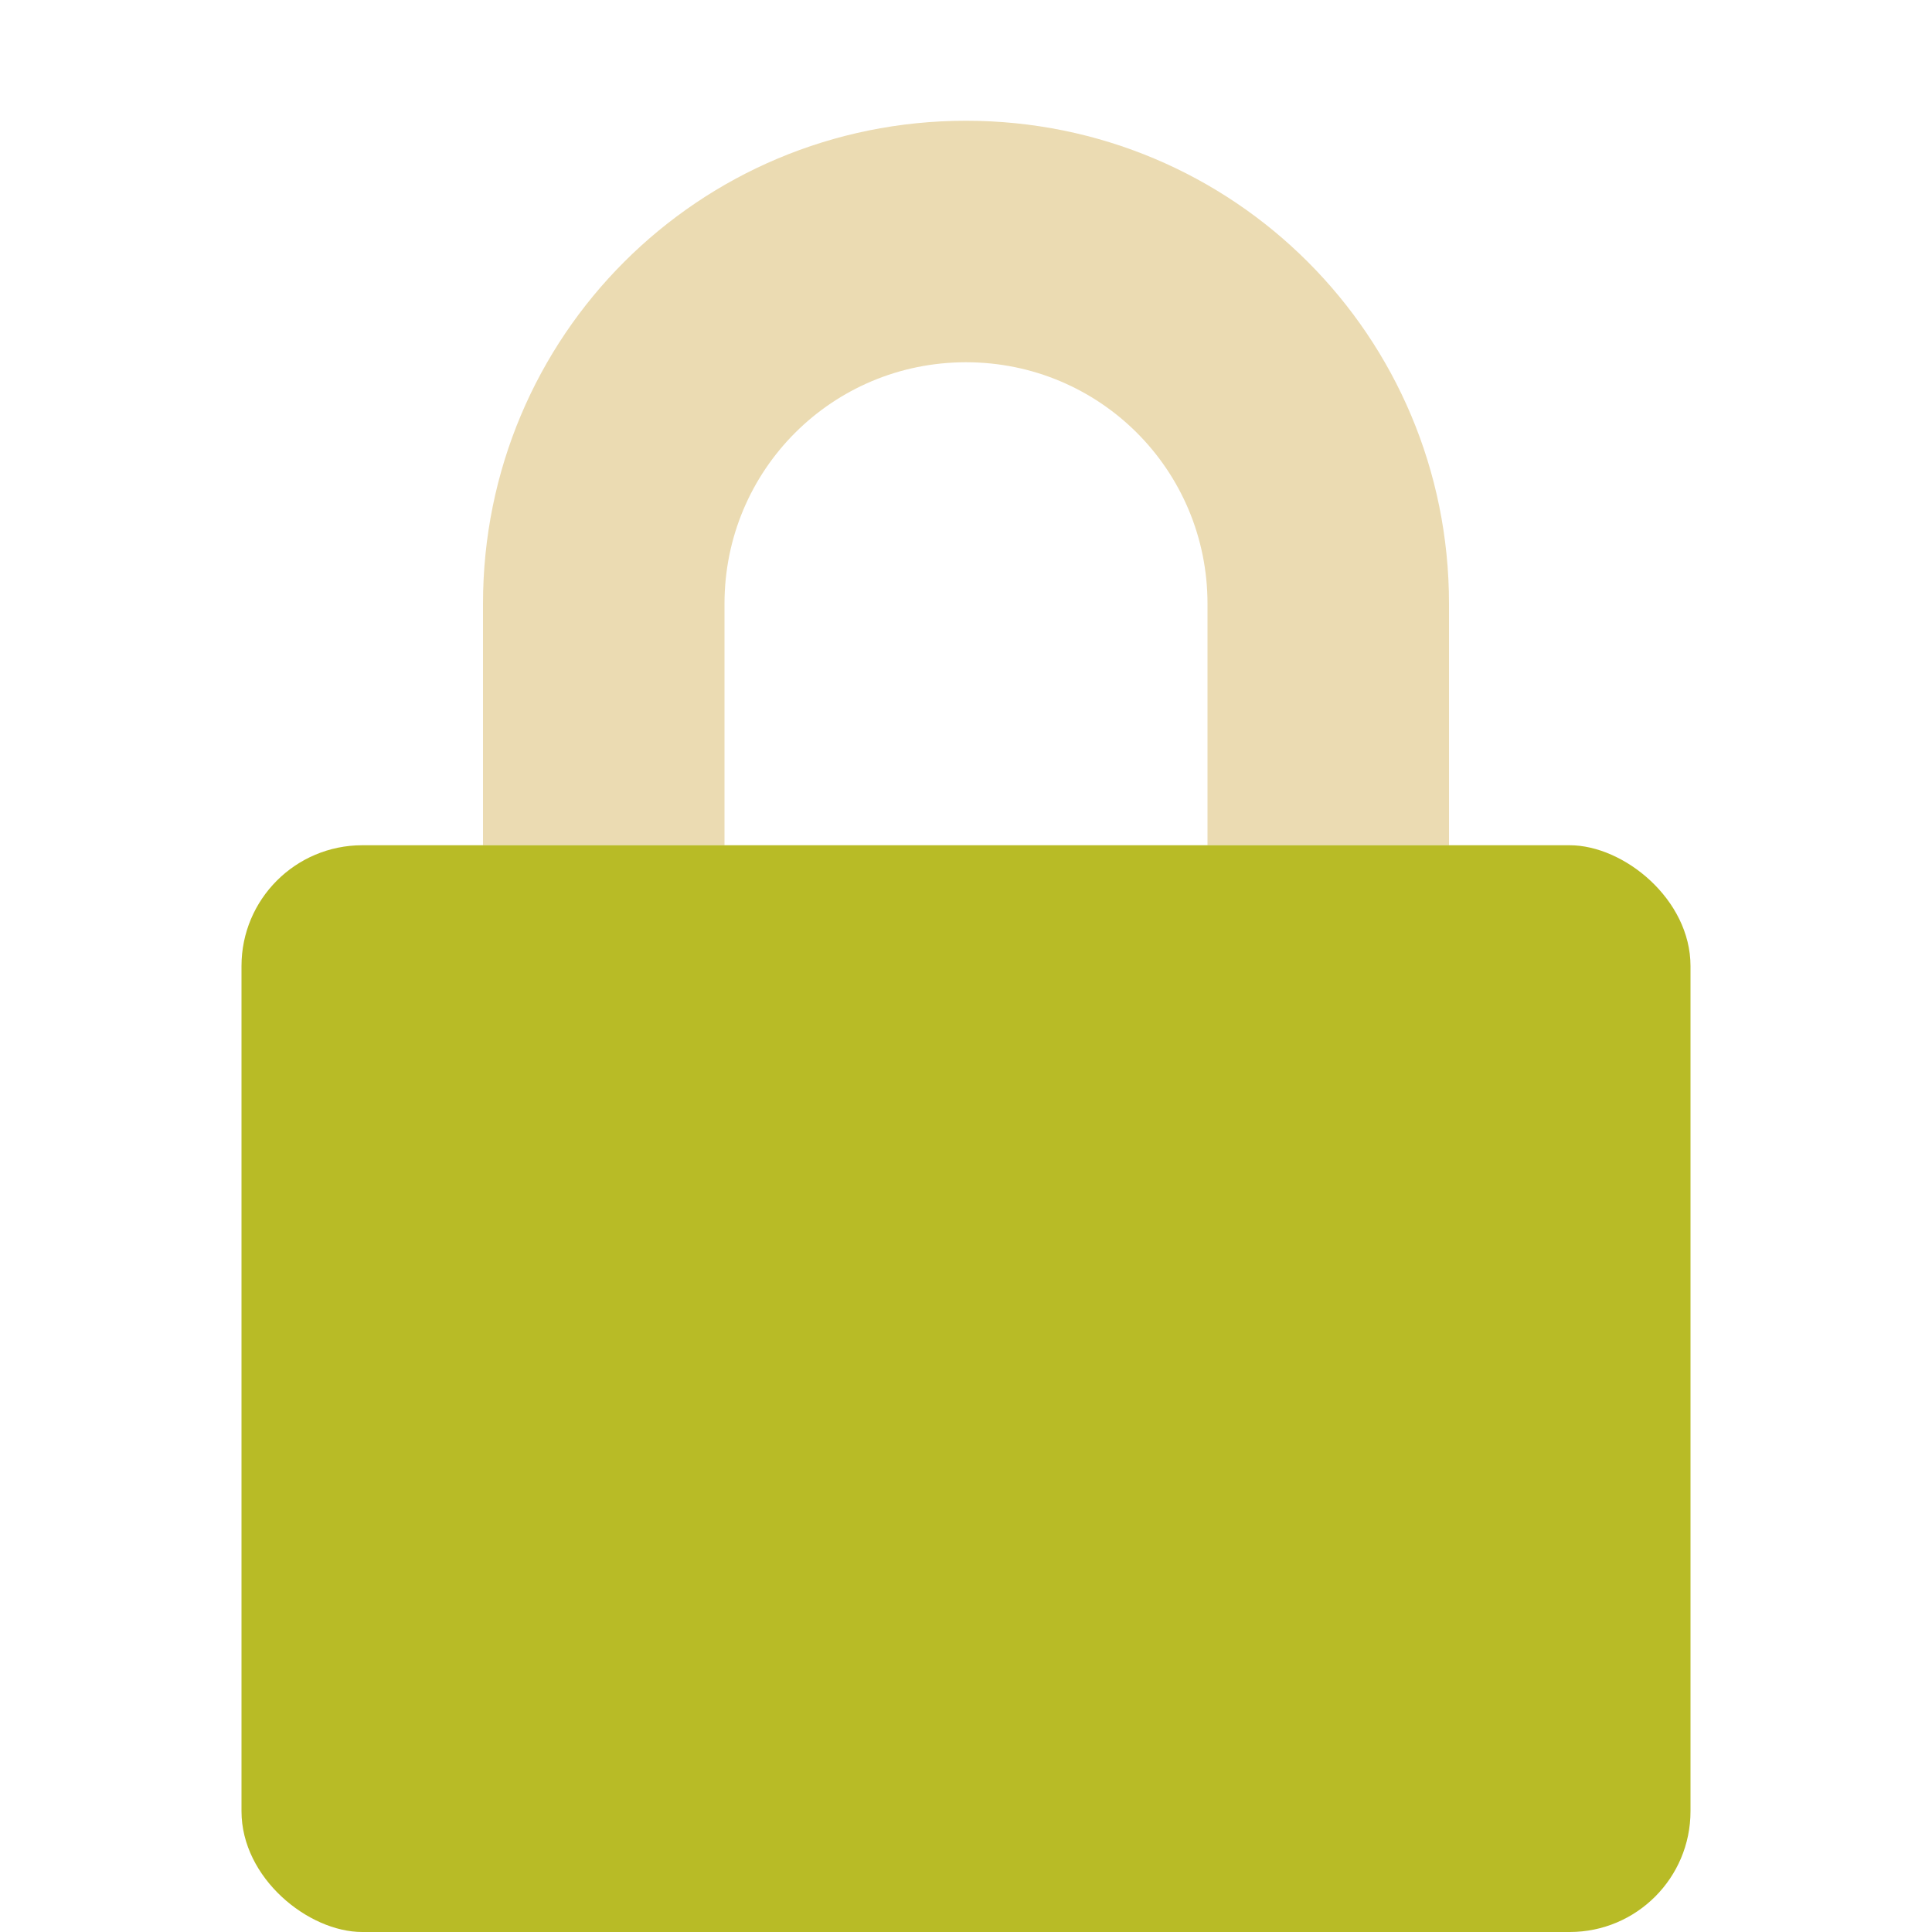
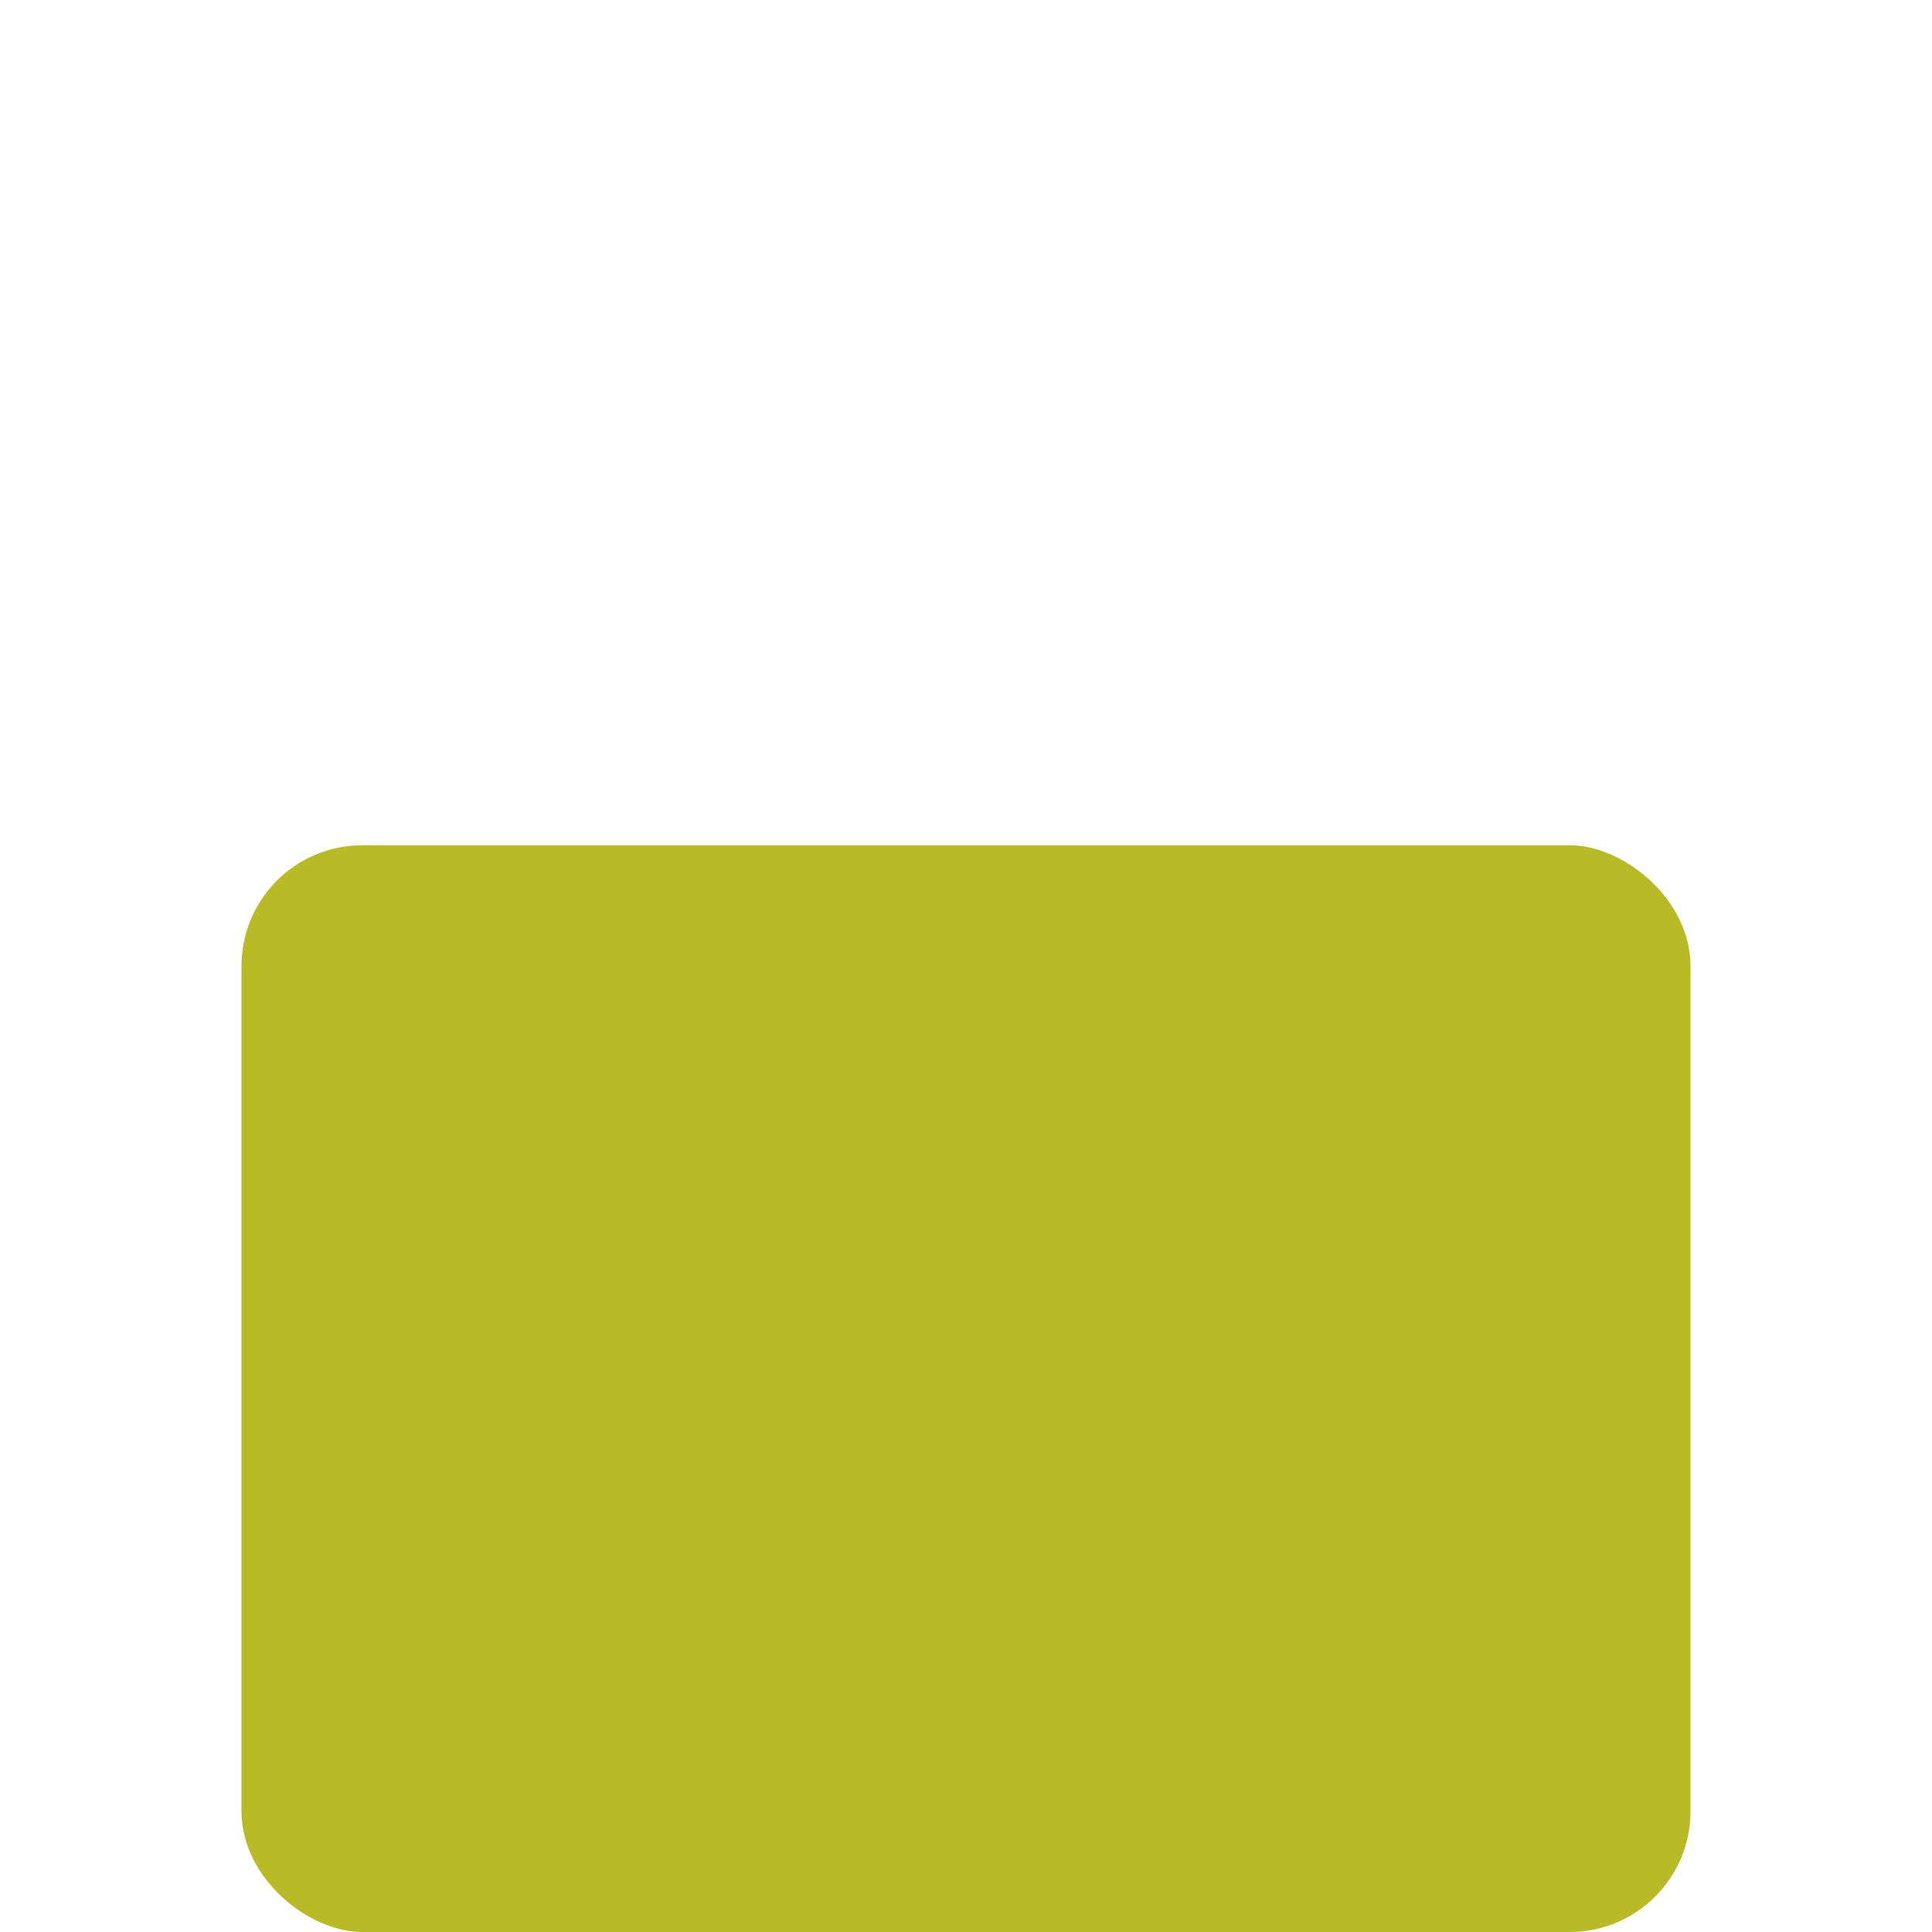
<svg xmlns="http://www.w3.org/2000/svg" width="16" height="16" version="1">
-   <path fill="#ebdbb2" d="m8 1c-2.216 0-4 1.784-4 4v2h2v-2c0-1.108 0.892-2 2-2s2 0.892 2 2v2h2v-2c0-2.216-1.784-4-4-4z" />
  <rect fill="#b8bb26" width="9" height="12" x="-16" y="-14" rx="1" ry="1" transform="matrix(0,-1,-1,0,0,0)" />
</svg>